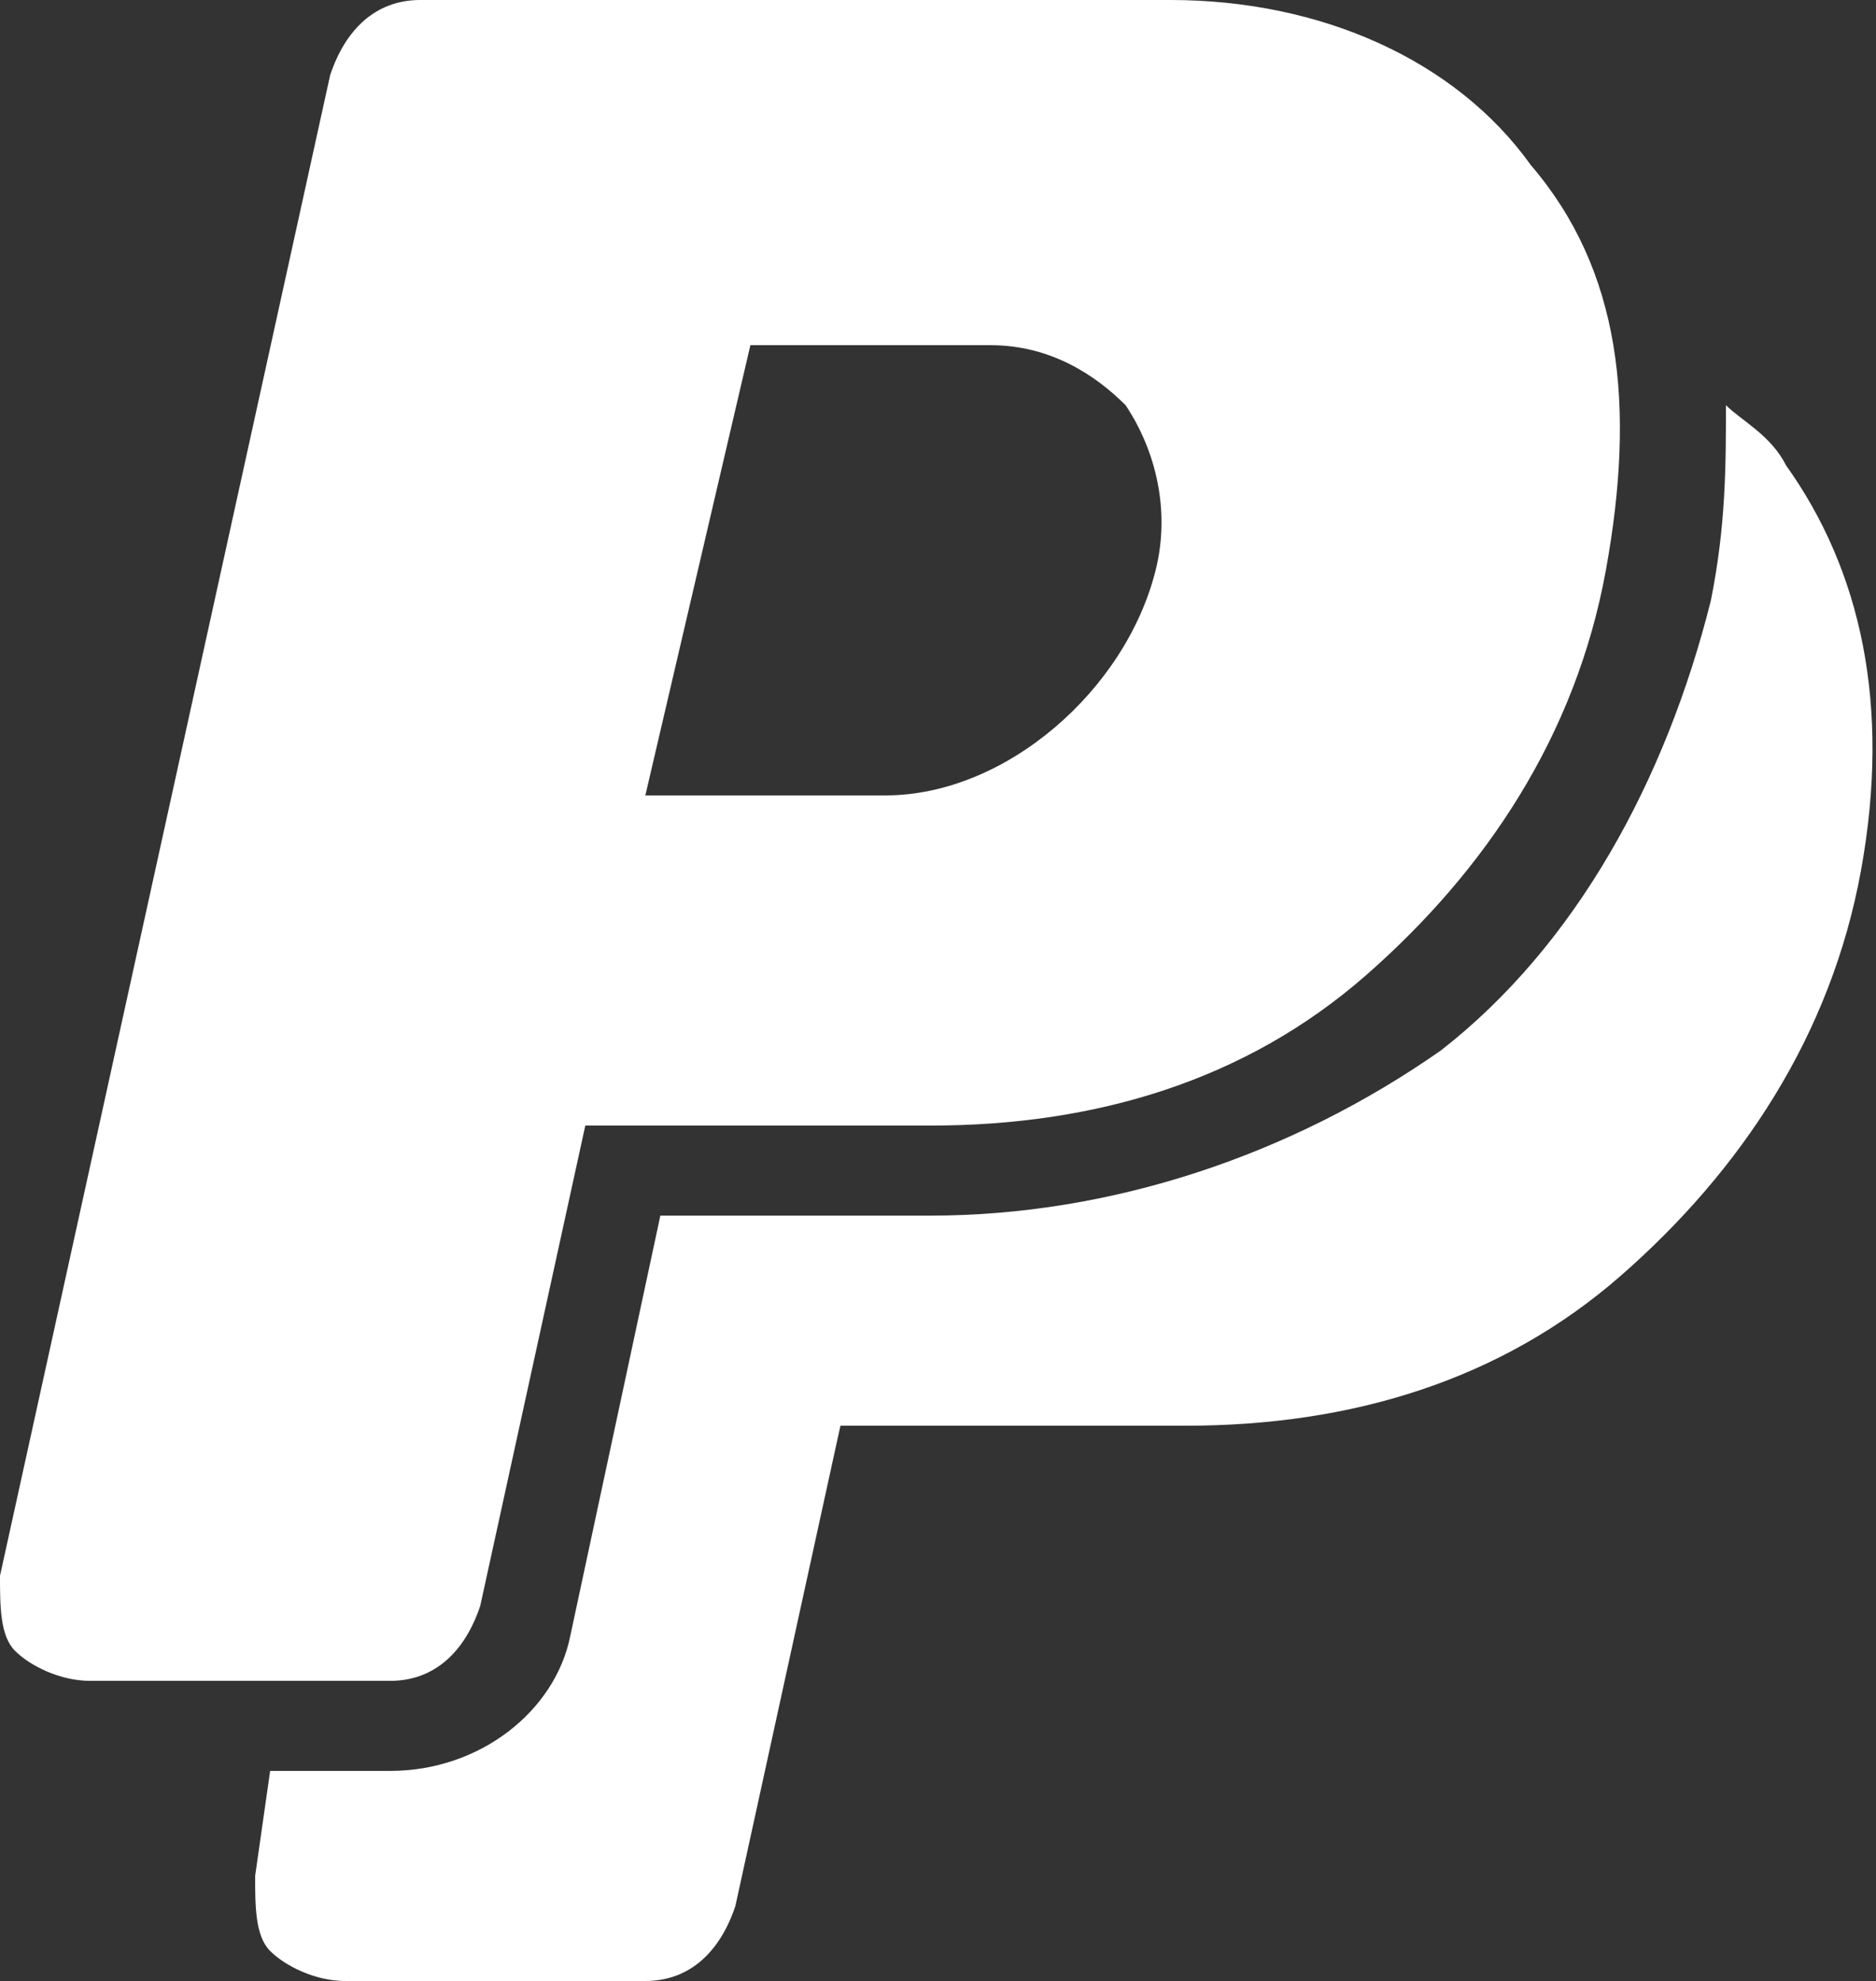
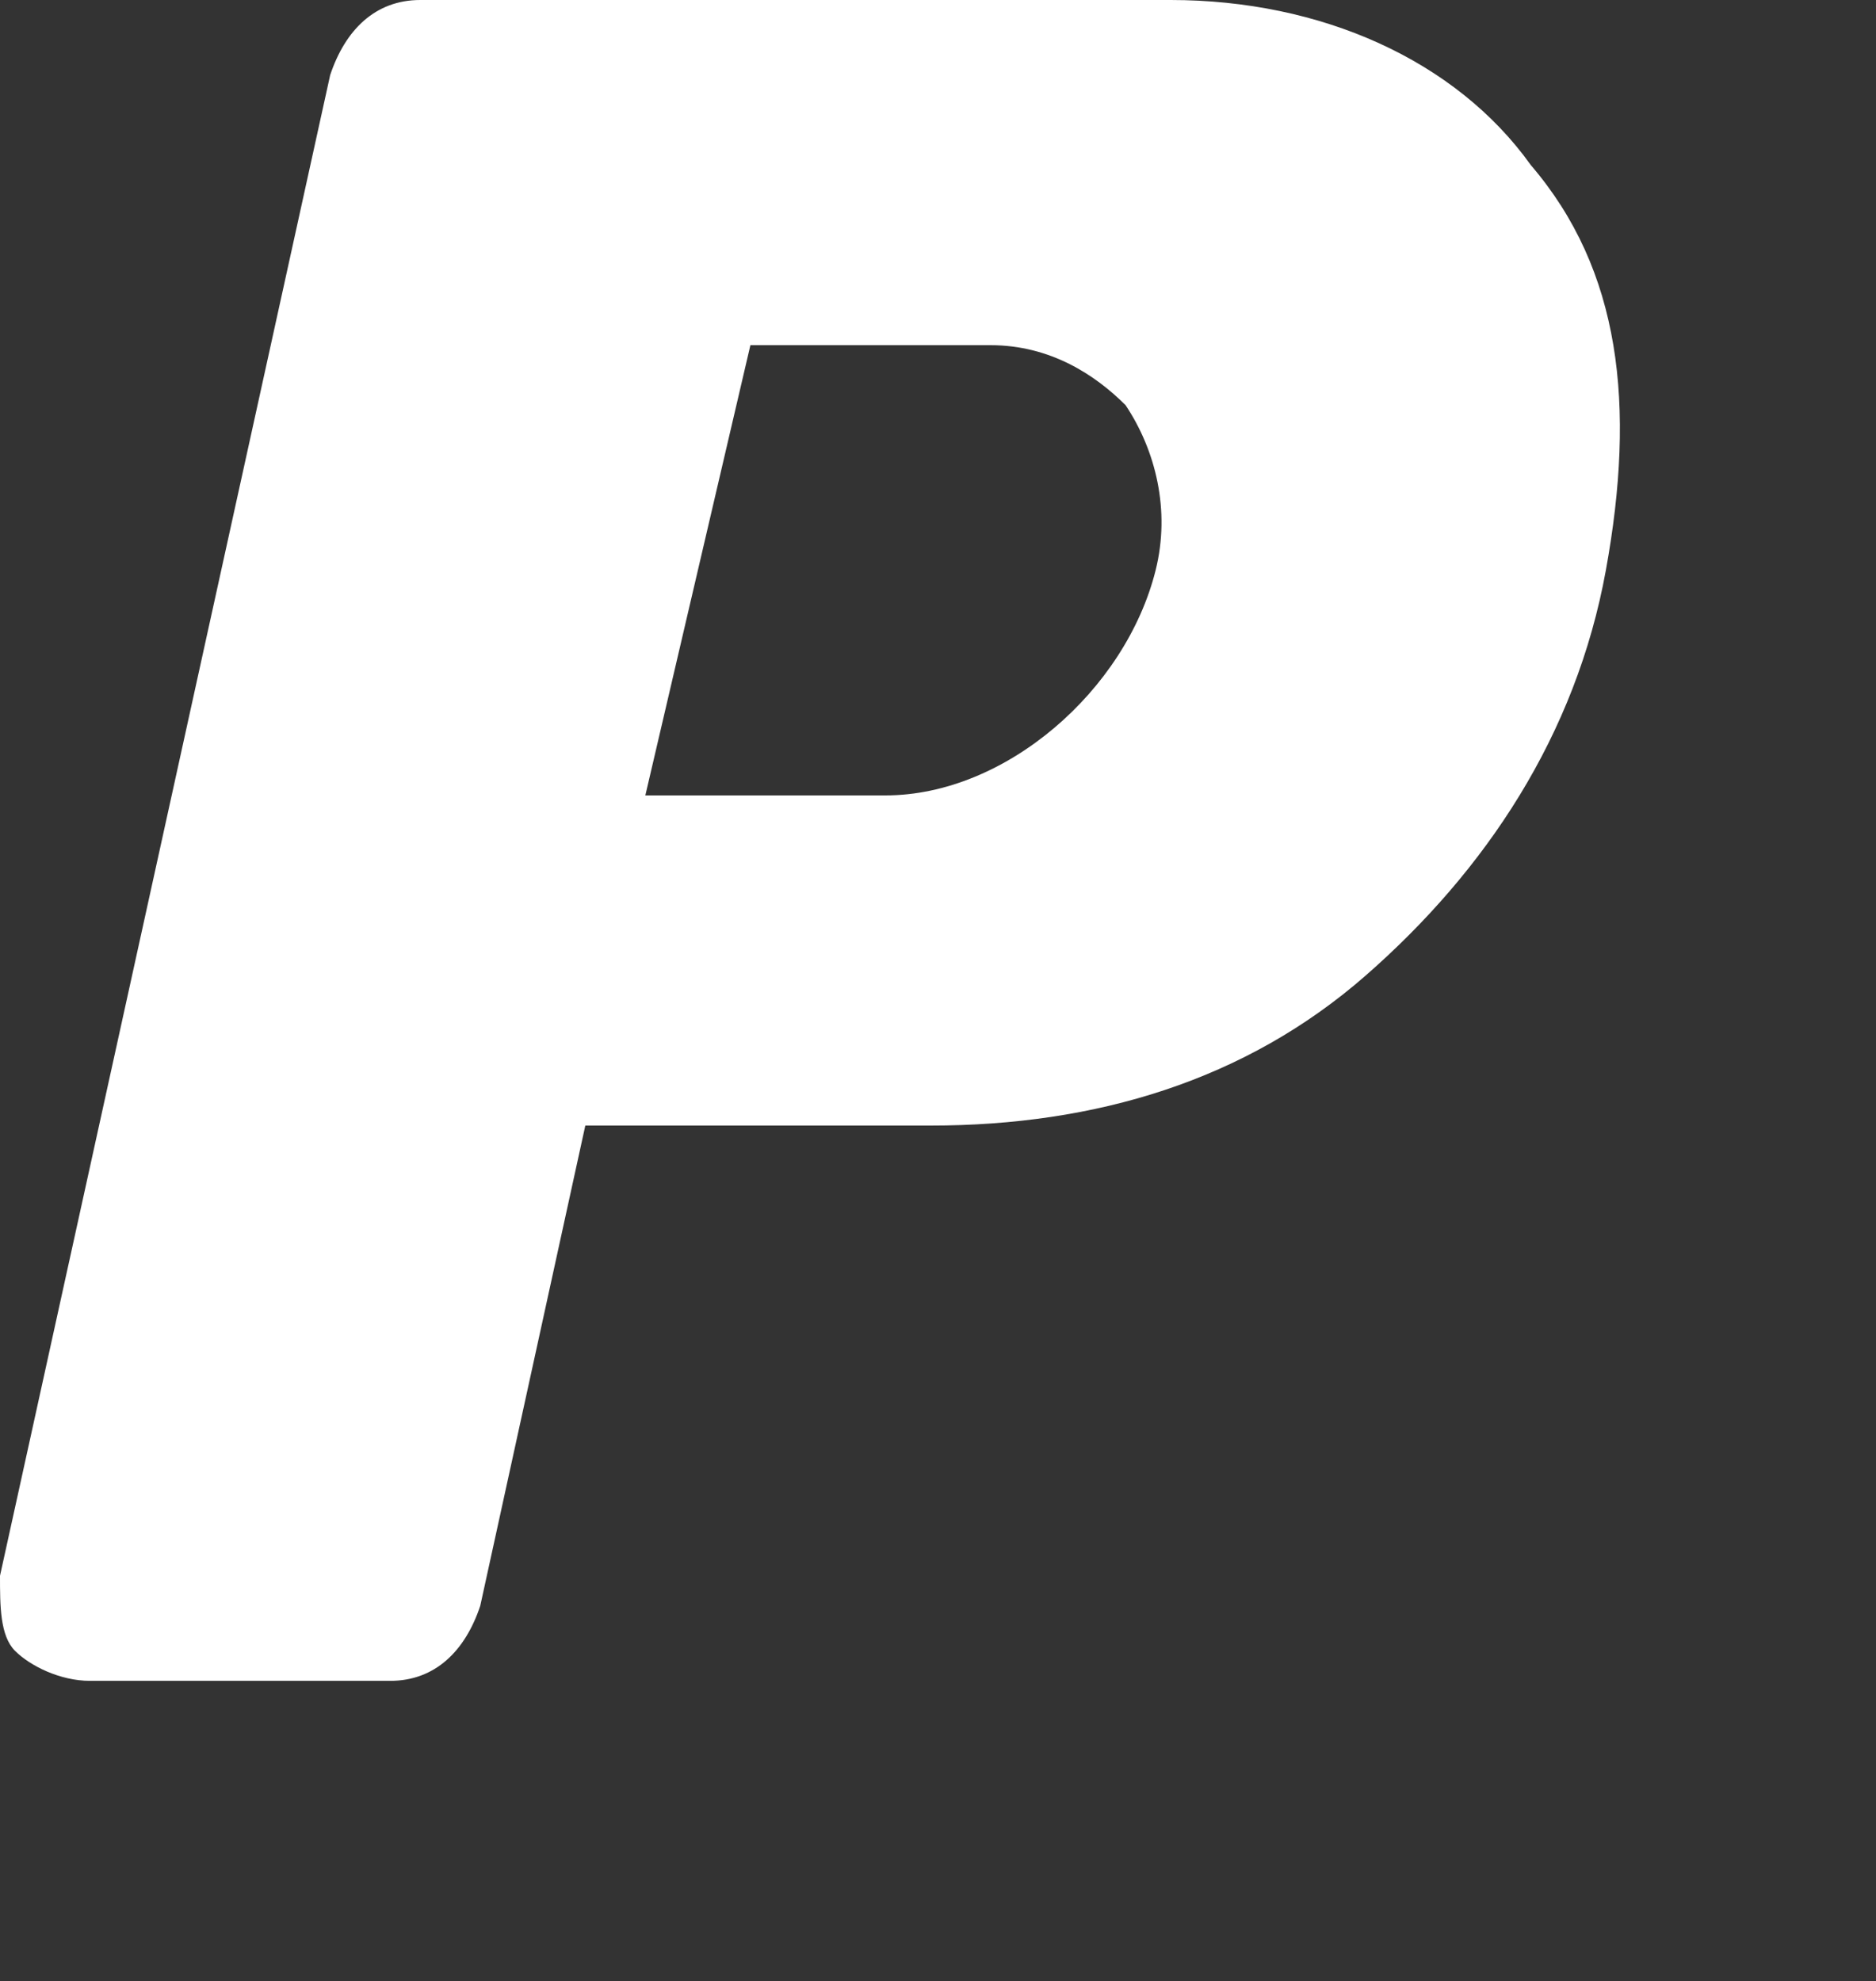
<svg xmlns="http://www.w3.org/2000/svg" version="1.1" id="Layer_1" x="0px" y="0px" viewBox="0 0 12.5 13.2" style="enable-background:new 0 0 12.5 13.2;" xml:space="preserve">
  <rect x="0" y="0" width="12.5" height="13.2" fill="#333333" stroke="none" />
  <style type="text/css">
	.st0{fill:#FFFFFF;}
</style>
-   <path id="XMLID_84_" class="st0" d="M11.9,3.1c-0.1-0.2-0.3-0.3-0.4-0.4c0,0.4,0,0.8-0.1,1.3c-0.3,1.2-0.9,2.3-1.8,3  C8.6,7.7,7.4,8.1,6.2,8.1H4.4l-0.6,2.8c-0.1,0.5-0.6,0.9-1.2,0.9H1.8l-0.1,0.7c0,0.2,0,0.4,0.1,0.5c0.1,0.1,0.3,0.2,0.5,0.2h2  c0.3,0,0.5-0.2,0.6-0.5l0.7-3.2h2.3c1.1,0,2.1-0.3,2.9-1c0.8-0.7,1.4-1.6,1.6-2.7C12.6,4.7,12.4,3.8,11.9,3.1" />
  <path id="XMLID_81_" class="st0" d="M3.2,10.7l0.7-3.2h2.3c1.1,0,2.1-0.3,2.9-1c0.8-0.7,1.4-1.6,1.6-2.7c0.2-1.1,0.1-2-0.5-2.7  C9.7,0.4,8.8,0,7.8,0h-5C2.5,0,2.3,0.2,2.2,0.5L0,10.5c0,0.2,0,0.4,0.1,0.5c0.1,0.1,0.3,0.2,0.5,0.2h2C2.9,11.2,3.1,11,3.2,10.7   M5,2.3h1.6c0.4,0,0.7,0.2,0.9,0.4C7.7,3,7.8,3.4,7.7,3.8c0,0,0,0,0,0c-0.2,0.8-1,1.5-1.8,1.5H4.3L5,2.3z" />
</svg>